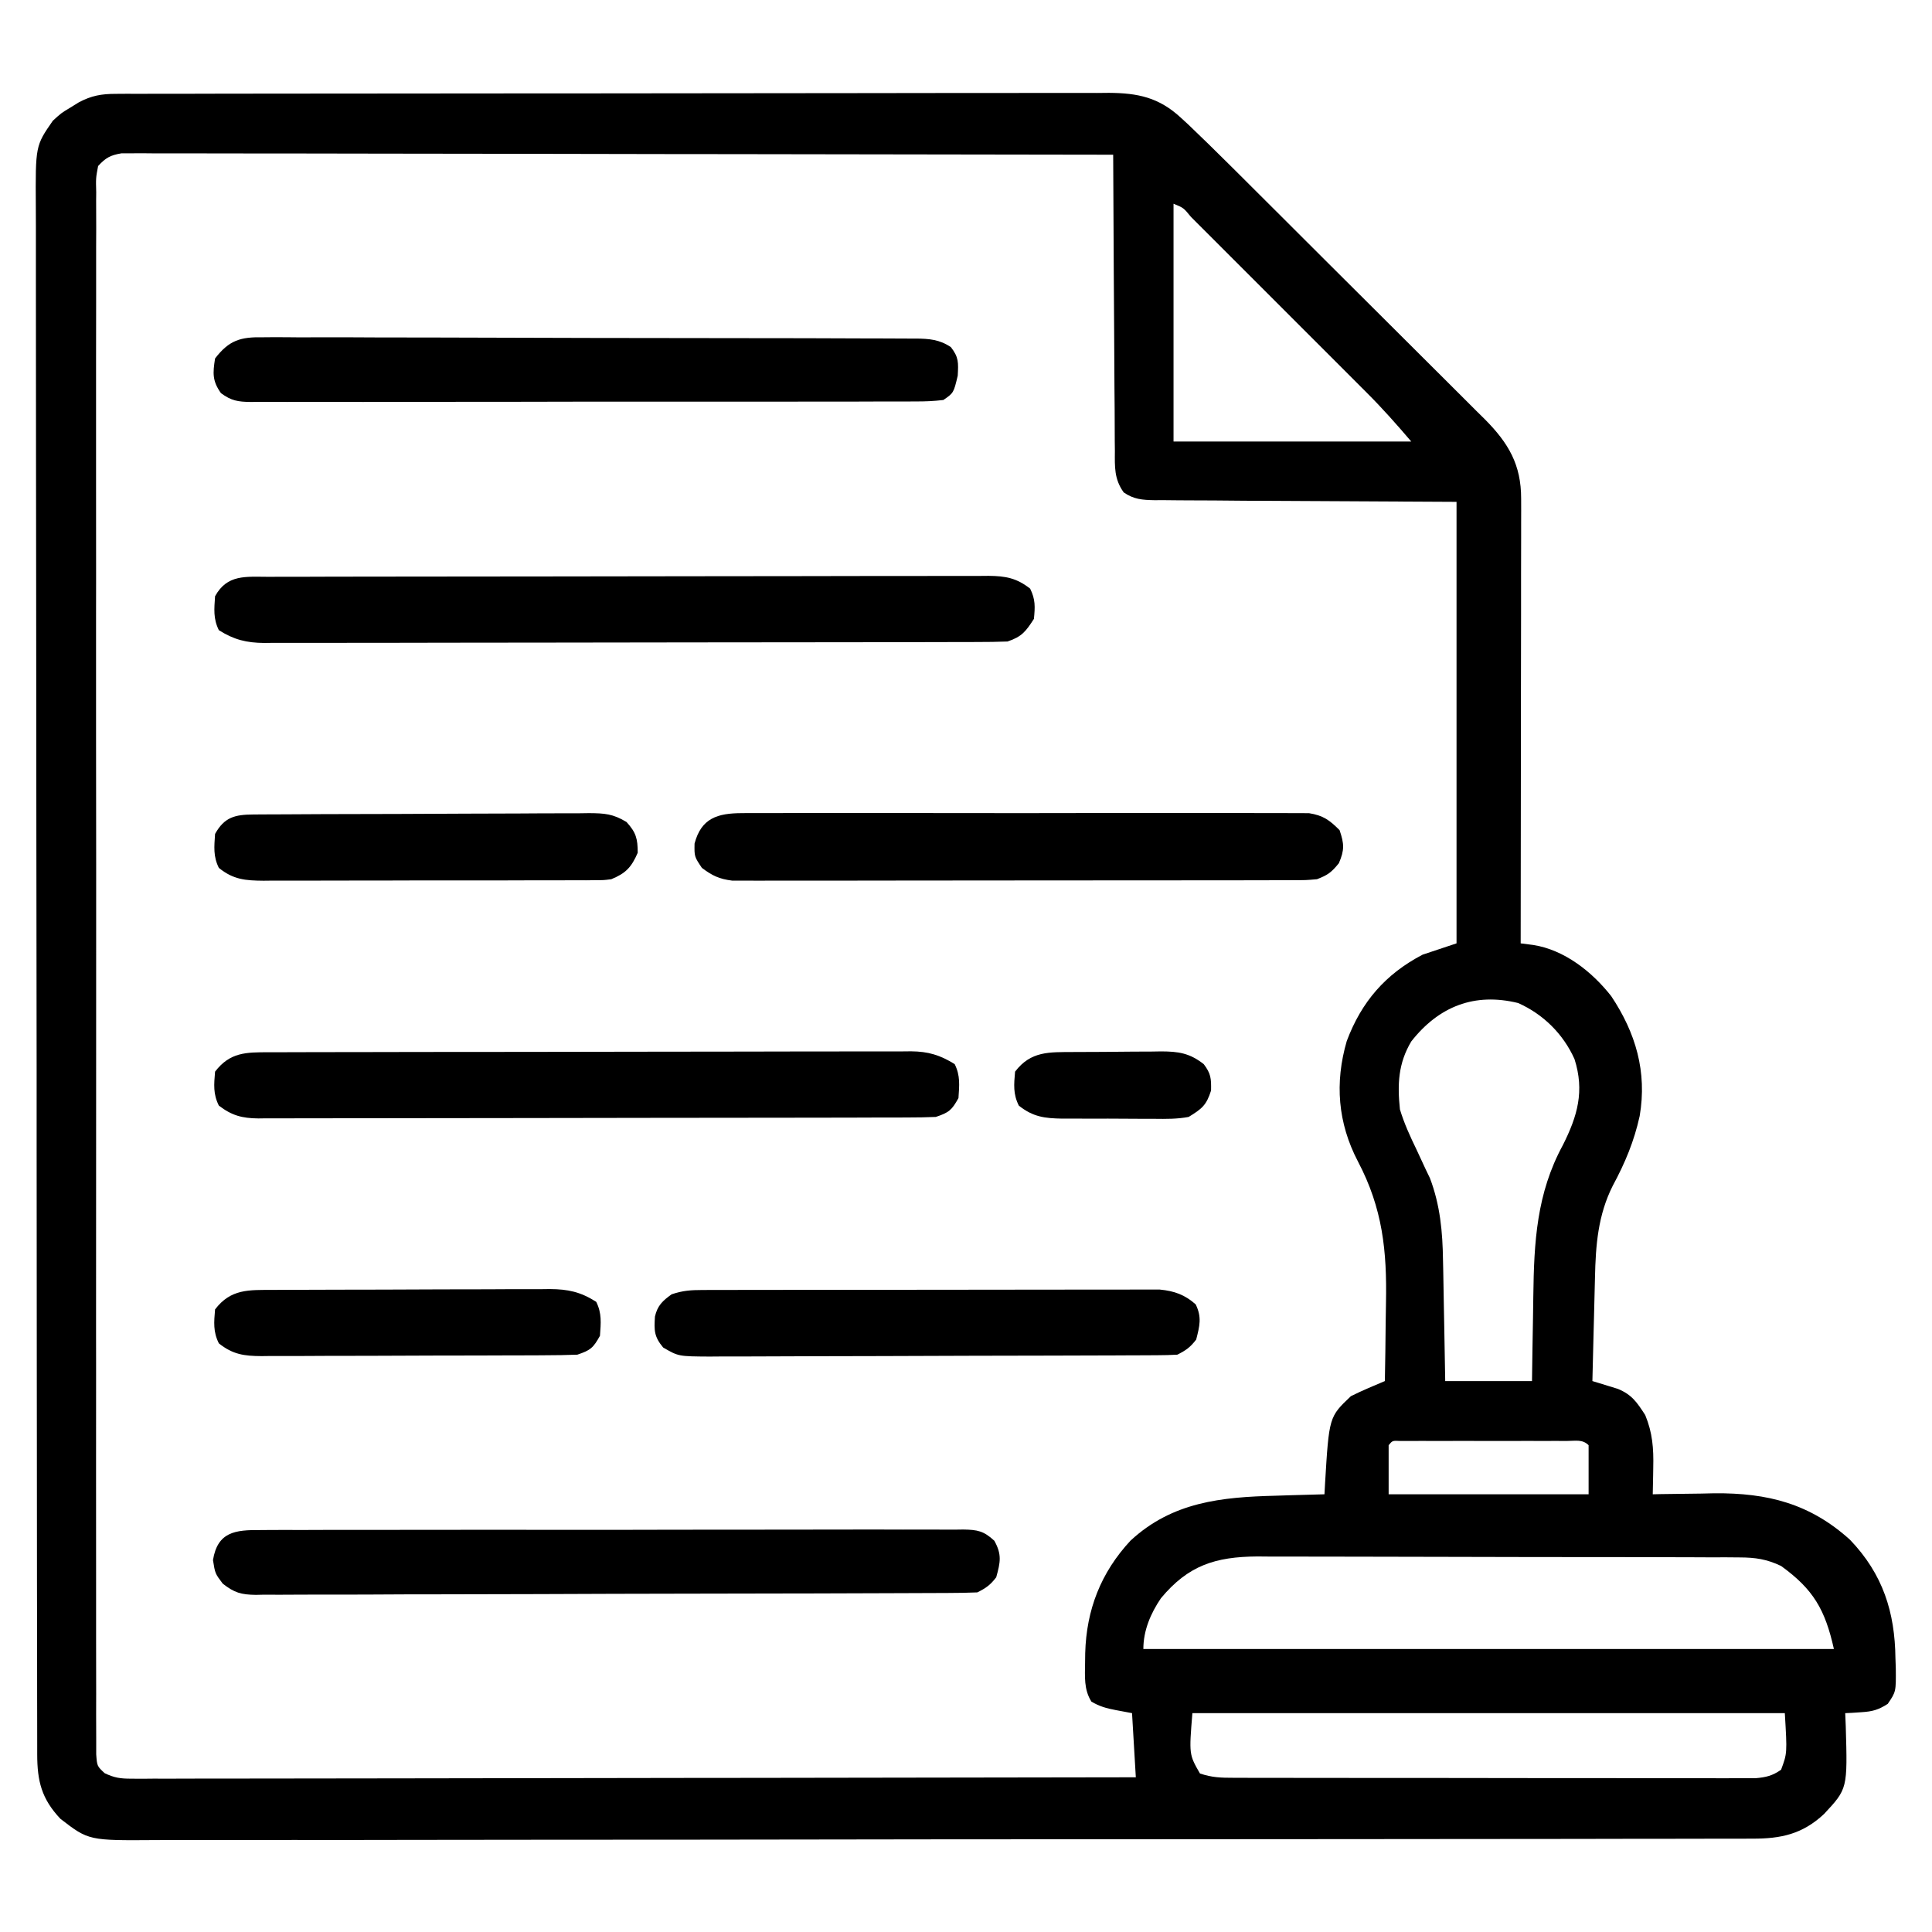
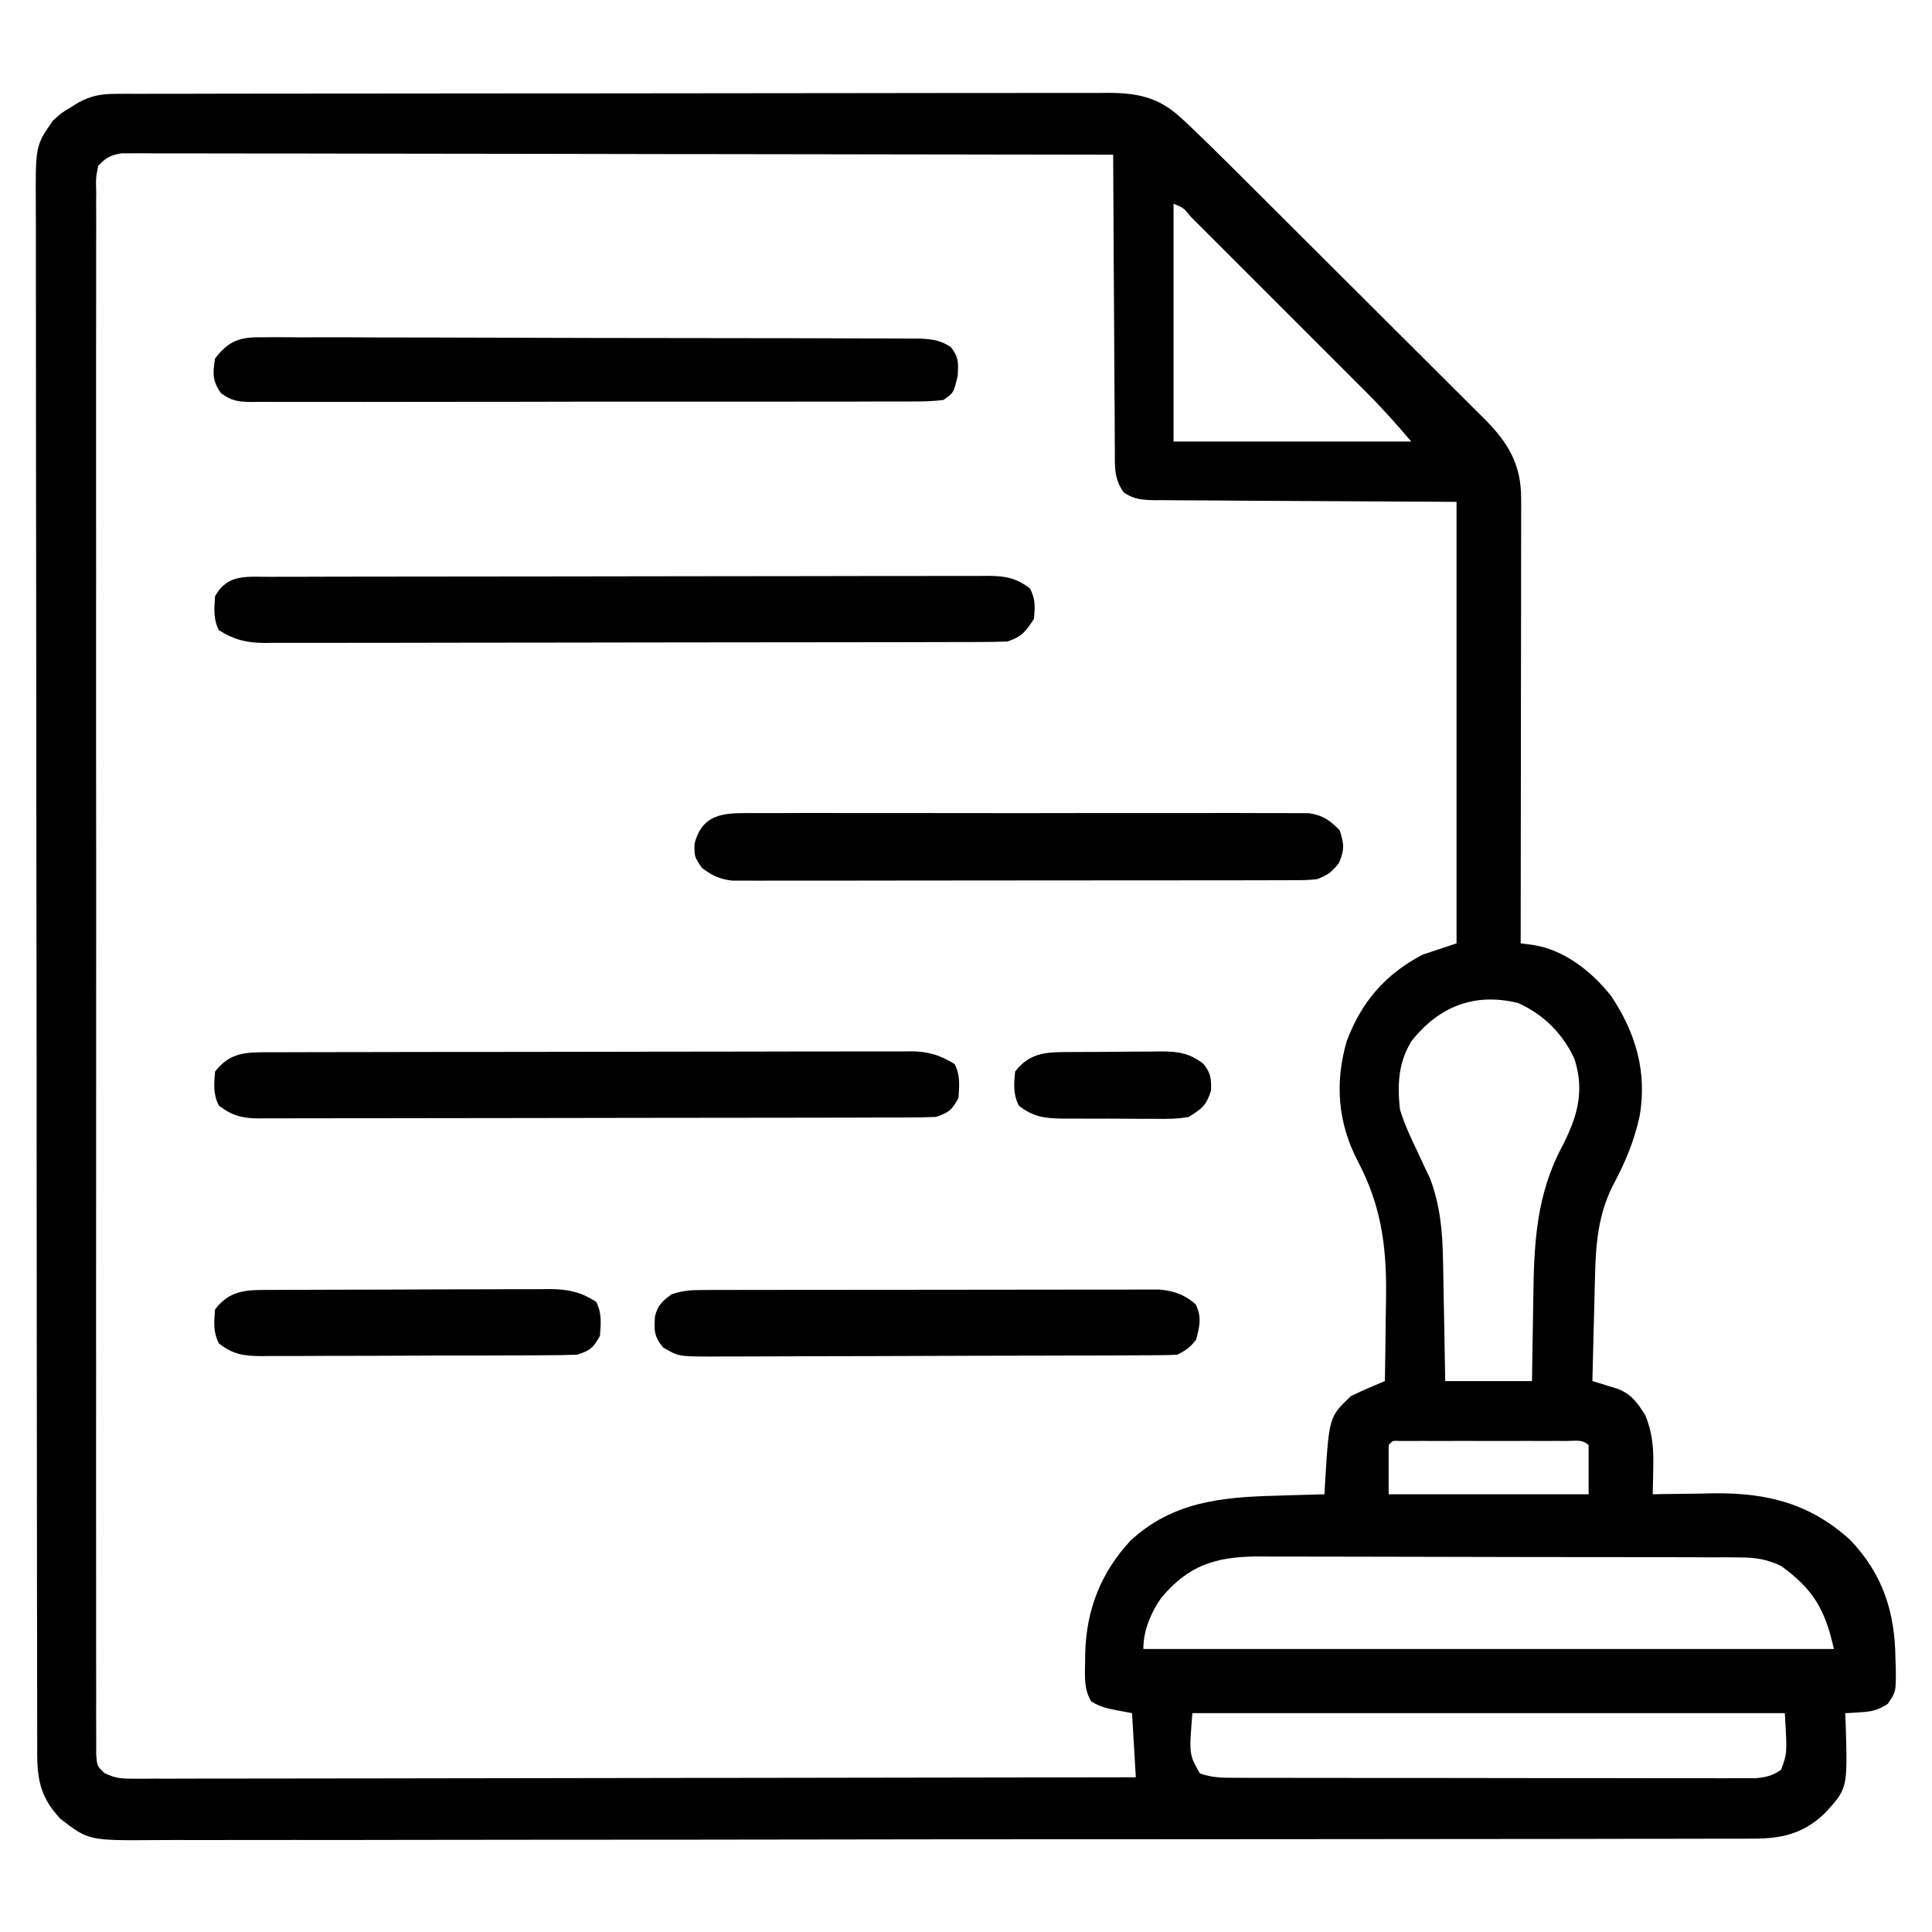
<svg xmlns="http://www.w3.org/2000/svg" width="50" height="50" viewBox="0 0 50 50" fill="none">
  <path d="M2.994 2.429C3.088 2.428 3.182 2.428 3.279 2.427C3.383 2.428 3.486 2.428 3.593 2.428C3.703 2.427 3.813 2.427 3.926 2.427C4.296 2.426 4.666 2.426 5.036 2.426C5.3 2.425 5.565 2.425 5.829 2.424C6.549 2.423 7.269 2.422 7.989 2.422C8.438 2.422 8.888 2.421 9.337 2.421C10.582 2.42 11.826 2.419 13.07 2.418C13.15 2.418 13.23 2.418 13.312 2.418C13.392 2.418 13.472 2.418 13.554 2.418C13.716 2.418 13.877 2.418 14.039 2.418C14.12 2.418 14.2 2.418 14.283 2.418C15.583 2.417 16.883 2.416 18.184 2.414C19.519 2.411 20.854 2.41 22.189 2.41C22.938 2.41 23.688 2.409 24.437 2.407C25.076 2.406 25.714 2.405 26.352 2.406C26.678 2.407 27.003 2.406 27.329 2.405C27.682 2.404 28.035 2.405 28.389 2.406C28.491 2.405 28.594 2.404 28.7 2.403C29.448 2.408 29.991 2.521 30.558 3.044C30.623 3.104 30.689 3.165 30.757 3.227C31.1 3.555 31.44 3.886 31.776 4.221C31.854 4.299 31.932 4.376 32.012 4.455C32.266 4.709 32.521 4.962 32.775 5.216C32.862 5.303 32.949 5.39 33.039 5.479C33.453 5.892 33.866 6.304 34.279 6.717C34.755 7.192 35.231 7.666 35.707 8.14C36.121 8.552 36.535 8.964 36.948 9.377C37.123 9.552 37.299 9.727 37.475 9.902C37.72 10.146 37.965 10.39 38.209 10.635C38.282 10.707 38.354 10.778 38.429 10.852C39.041 11.469 39.368 12.026 39.367 12.905C39.367 13.058 39.367 13.058 39.368 13.213C39.367 13.324 39.367 13.435 39.367 13.549C39.367 13.666 39.367 13.784 39.367 13.905C39.367 14.226 39.366 14.546 39.365 14.867C39.365 15.203 39.365 15.539 39.365 15.874C39.364 16.51 39.364 17.145 39.362 17.78C39.361 18.504 39.361 19.227 39.36 19.95C39.359 21.438 39.358 22.926 39.355 24.414C39.463 24.428 39.571 24.442 39.681 24.456C40.486 24.582 41.203 25.148 41.699 25.781C42.334 26.733 42.629 27.741 42.435 28.881C42.291 29.536 42.057 30.096 41.739 30.685C41.355 31.447 41.296 32.224 41.278 33.062C41.275 33.178 41.275 33.178 41.272 33.296C41.265 33.54 41.26 33.783 41.254 34.027C41.249 34.193 41.245 34.36 41.241 34.526C41.23 34.931 41.221 35.337 41.211 35.742C41.271 35.76 41.331 35.778 41.393 35.797C41.472 35.821 41.551 35.846 41.633 35.871C41.711 35.895 41.789 35.919 41.87 35.944C42.234 36.095 42.364 36.291 42.578 36.621C42.767 37.078 42.798 37.488 42.786 37.976C42.785 38.043 42.784 38.111 42.783 38.18C42.781 38.344 42.777 38.508 42.773 38.672C42.847 38.67 42.921 38.669 42.997 38.667C43.337 38.661 43.678 38.657 44.019 38.654C44.193 38.65 44.193 38.65 44.37 38.646C45.747 38.635 46.844 38.913 47.88 39.851C48.729 40.738 49.041 41.723 49.054 42.92C49.057 43.003 49.06 43.087 49.063 43.173C49.069 43.781 49.069 43.781 48.855 44.096C48.61 44.253 48.458 44.294 48.169 44.312C48.091 44.317 48.013 44.323 47.932 44.328C47.874 44.331 47.815 44.333 47.754 44.336C47.758 44.447 47.763 44.557 47.768 44.672C47.815 46.293 47.815 46.293 47.206 46.946C46.651 47.465 46.096 47.588 45.344 47.584C45.27 47.584 45.196 47.585 45.12 47.585C44.872 47.586 44.624 47.586 44.376 47.585C44.197 47.586 44.017 47.586 43.838 47.587C43.345 47.588 42.851 47.589 42.358 47.588C41.826 47.589 41.294 47.59 40.762 47.591C39.598 47.593 38.435 47.594 37.272 47.594C36.545 47.595 35.819 47.595 35.093 47.596C33.082 47.598 31.071 47.6 29.06 47.6C28.931 47.6 28.802 47.6 28.67 47.6C28.474 47.6 28.279 47.6 28.083 47.6C27.887 47.6 27.691 47.6 27.495 47.6C27.43 47.6 27.365 47.6 27.298 47.6C25.262 47.6 23.226 47.603 21.189 47.606C18.901 47.61 16.613 47.612 14.325 47.612C13.113 47.612 11.902 47.613 10.691 47.616C9.659 47.619 8.628 47.619 7.596 47.618C7.07 47.617 6.544 47.617 6.018 47.619C5.536 47.621 5.054 47.621 4.572 47.619C4.398 47.619 4.224 47.619 4.05 47.621C2.294 47.634 2.294 47.634 1.563 47.07C1.075 46.552 0.964 46.097 0.963 45.401C0.963 45.33 0.963 45.258 0.963 45.185C0.962 44.944 0.962 44.703 0.962 44.462C0.962 44.288 0.962 44.115 0.961 43.941C0.96 43.462 0.96 42.983 0.96 42.505C0.959 41.989 0.958 41.473 0.957 40.957C0.955 39.711 0.954 38.464 0.954 37.218C0.953 36.631 0.953 36.044 0.952 35.457C0.95 33.508 0.949 31.558 0.948 29.608C0.948 29.102 0.948 28.596 0.948 28.09C0.948 27.964 0.948 27.838 0.948 27.709C0.947 25.67 0.944 23.632 0.941 21.593C0.938 19.501 0.936 17.41 0.936 15.318C0.936 14.143 0.935 12.968 0.932 11.793C0.93 10.792 0.929 9.792 0.93 8.791C0.931 8.281 0.931 7.77 0.929 7.26C0.927 6.792 0.927 6.325 0.929 5.858C0.929 5.688 0.928 5.519 0.927 5.35C0.917 3.774 0.917 3.774 1.367 3.125C1.587 2.924 1.587 2.924 1.813 2.789C1.887 2.743 1.962 2.697 2.039 2.649C2.368 2.474 2.627 2.429 2.994 2.429ZM2.539 4.297C2.48 4.61 2.48 4.61 2.49 4.979C2.489 5.049 2.489 5.119 2.488 5.191C2.487 5.428 2.488 5.665 2.49 5.902C2.489 6.073 2.488 6.244 2.488 6.415C2.486 6.885 2.487 7.356 2.488 7.827C2.489 8.334 2.488 8.842 2.486 9.349C2.485 10.343 2.485 11.338 2.486 12.332C2.487 13.14 2.487 13.947 2.487 14.755C2.487 14.87 2.487 14.985 2.487 15.103C2.487 15.336 2.486 15.569 2.486 15.803C2.485 17.991 2.486 20.18 2.489 22.368C2.49 24.247 2.49 26.127 2.488 28.006C2.486 30.187 2.485 32.367 2.486 34.548C2.487 34.78 2.487 35.013 2.487 35.245C2.487 35.359 2.487 35.474 2.487 35.591C2.487 36.398 2.487 37.206 2.486 38.013C2.485 38.996 2.485 39.979 2.487 40.962C2.488 41.464 2.489 41.966 2.487 42.468C2.486 42.927 2.487 43.386 2.489 43.845C2.489 44.012 2.489 44.178 2.488 44.345C2.487 44.571 2.488 44.796 2.49 45.021C2.49 45.147 2.49 45.272 2.49 45.402C2.512 45.707 2.512 45.707 2.709 45.89C2.957 46.009 3.116 46.032 3.391 46.032C3.531 46.033 3.531 46.033 3.673 46.034C3.775 46.033 3.876 46.032 3.981 46.031C4.09 46.032 4.198 46.032 4.31 46.032C4.674 46.033 5.039 46.031 5.403 46.029C5.664 46.029 5.925 46.029 6.186 46.029C6.748 46.03 7.31 46.029 7.872 46.027C8.685 46.025 9.498 46.024 10.31 46.024C11.629 46.023 12.948 46.021 14.266 46.018C15.547 46.016 16.828 46.013 18.109 46.012C18.227 46.012 18.227 46.012 18.348 46.012C18.744 46.012 19.14 46.011 19.536 46.011C22.823 46.008 26.108 46.003 29.395 45.996C29.362 45.448 29.33 44.9 29.297 44.336C29.158 44.31 29.019 44.284 28.876 44.257C28.637 44.212 28.455 44.162 28.246 44.038C28.047 43.724 28.078 43.384 28.082 43.024C28.083 42.905 28.083 42.905 28.085 42.785C28.115 41.662 28.489 40.699 29.257 39.872C30.337 38.871 31.606 38.744 33.014 38.709C33.136 38.705 33.258 38.701 33.383 38.697C33.681 38.688 33.979 38.679 34.277 38.672C34.282 38.581 34.287 38.49 34.292 38.397C34.396 36.668 34.396 36.668 34.961 36.133C35.11 36.058 35.262 35.989 35.415 35.923C35.495 35.889 35.574 35.855 35.656 35.82C35.717 35.794 35.777 35.769 35.84 35.742C35.85 35.239 35.857 34.735 35.861 34.232C35.863 34.061 35.866 33.891 35.869 33.72C35.896 32.376 35.783 31.274 35.144 30.06C34.623 29.063 34.539 28.025 34.854 26.942C35.236 25.925 35.855 25.21 36.816 24.707C37.106 24.61 37.397 24.514 37.695 24.414C37.695 20.644 37.695 16.873 37.695 12.988C34.949 12.972 34.949 12.972 32.203 12.959C31.671 12.955 31.671 12.955 31.422 12.952C31.249 12.951 31.075 12.95 30.902 12.95C30.638 12.95 30.375 12.947 30.112 12.944C30.035 12.944 29.958 12.945 29.878 12.945C29.563 12.939 29.345 12.924 29.082 12.744C28.834 12.4 28.85 12.083 28.853 11.676C28.852 11.593 28.851 11.51 28.85 11.425C28.847 11.151 28.847 10.877 28.847 10.603C28.845 10.413 28.844 10.223 28.842 10.034C28.838 9.534 28.836 9.034 28.834 8.535C28.832 8.025 28.828 7.515 28.824 7.005C28.817 6.005 28.812 5.004 28.809 4.004C25.518 3.997 22.228 3.992 18.938 3.989C18.55 3.989 18.162 3.988 17.773 3.988C17.657 3.988 17.657 3.988 17.539 3.988C16.287 3.986 15.035 3.984 13.782 3.981C12.498 3.979 11.213 3.977 9.929 3.976C9.136 3.976 8.343 3.975 7.55 3.972C6.942 3.971 6.335 3.97 5.727 3.971C5.478 3.971 5.228 3.97 4.979 3.969C4.639 3.968 4.299 3.968 3.959 3.969C3.86 3.968 3.76 3.967 3.657 3.966C3.521 3.967 3.521 3.967 3.382 3.968C3.303 3.968 3.225 3.968 3.144 3.968C2.858 4.016 2.735 4.082 2.539 4.297ZM30.371 5.273C30.371 7.304 30.371 9.334 30.371 11.426C32.401 11.426 34.432 11.426 36.523 11.426C36.148 10.987 35.778 10.568 35.371 10.163C35.317 10.109 35.264 10.056 35.209 10.001C35.035 9.827 34.861 9.653 34.688 9.479C34.566 9.358 34.444 9.236 34.323 9.114C34.069 8.861 33.816 8.607 33.562 8.354C33.236 8.029 32.911 7.703 32.586 7.377C32.335 7.127 32.085 6.876 31.834 6.626C31.714 6.506 31.594 6.386 31.474 6.265C31.307 6.098 31.14 5.931 30.973 5.765C30.923 5.715 30.873 5.664 30.822 5.613C30.629 5.377 30.629 5.377 30.371 5.273ZM36.523 26.953C36.184 27.522 36.163 28.065 36.23 28.711C36.34 29.074 36.493 29.408 36.658 29.748C36.739 29.92 36.819 30.093 36.898 30.265C36.934 30.34 36.97 30.414 37.007 30.491C37.272 31.191 37.335 31.88 37.345 32.624C37.347 32.714 37.349 32.803 37.351 32.896C37.357 33.179 37.361 33.463 37.366 33.746C37.37 33.94 37.373 34.133 37.377 34.327C37.387 34.799 37.395 35.27 37.402 35.742C38.144 35.742 38.885 35.742 39.648 35.742C39.652 35.468 39.656 35.194 39.66 34.911C39.664 34.641 39.669 34.371 39.674 34.101C39.677 33.916 39.68 33.73 39.682 33.545C39.7 32.144 39.766 30.888 40.448 29.633C40.825 28.884 41.012 28.238 40.748 27.409C40.457 26.76 39.937 26.245 39.288 25.958C38.162 25.682 37.237 26.043 36.523 26.953ZM35.938 37.402C35.938 37.821 35.938 38.24 35.938 38.672C37.645 38.672 39.354 38.672 41.113 38.672C41.113 38.253 41.113 37.834 41.113 37.402C40.953 37.242 40.77 37.292 40.549 37.292C40.45 37.292 40.35 37.291 40.248 37.291C40.086 37.291 40.086 37.291 39.92 37.292C39.755 37.292 39.755 37.292 39.586 37.291C39.353 37.291 39.119 37.291 38.886 37.292C38.527 37.292 38.168 37.292 37.809 37.291C37.583 37.291 37.357 37.291 37.131 37.292C37.023 37.291 36.914 37.291 36.803 37.291C36.704 37.291 36.604 37.292 36.502 37.292C36.37 37.292 36.37 37.292 36.235 37.292C36.036 37.282 36.036 37.282 35.938 37.402ZM30.045 41.362C29.779 41.754 29.59 42.196 29.59 42.676C35.487 42.676 41.385 42.676 47.461 42.676C47.234 41.654 46.927 41.129 46.094 40.527C45.723 40.35 45.428 40.307 45.019 40.306C44.901 40.305 44.783 40.304 44.662 40.303C44.534 40.303 44.405 40.304 44.273 40.304C44.136 40.303 43.999 40.302 43.862 40.302C43.489 40.3 43.117 40.3 42.745 40.299C42.513 40.299 42.28 40.299 42.047 40.298C41.234 40.297 40.422 40.296 39.609 40.296C38.852 40.296 38.096 40.294 37.34 40.291C36.69 40.288 36.039 40.287 35.389 40.287C35.001 40.287 34.613 40.287 34.225 40.285C33.86 40.283 33.495 40.283 33.13 40.284C32.933 40.285 32.736 40.283 32.539 40.281C31.449 40.289 30.75 40.514 30.045 41.362ZM30.859 44.336C30.772 45.406 30.772 45.406 31.055 45.898C31.369 46.003 31.595 46.009 31.925 46.009C32.106 46.01 32.106 46.01 32.291 46.01C32.425 46.01 32.559 46.01 32.693 46.01C32.833 46.011 32.974 46.011 33.115 46.011C33.498 46.012 33.881 46.012 34.263 46.012C34.583 46.013 34.902 46.013 35.221 46.013C35.975 46.014 36.728 46.014 37.482 46.014C38.259 46.014 39.037 46.015 39.814 46.017C40.482 46.018 41.149 46.019 41.816 46.018C42.215 46.018 42.614 46.019 43.012 46.02C43.387 46.021 43.762 46.021 44.137 46.02C44.275 46.02 44.412 46.02 44.55 46.021C44.738 46.021 44.925 46.021 45.113 46.02C45.218 46.02 45.323 46.02 45.432 46.02C45.707 45.996 45.867 45.958 46.094 45.801C46.253 45.374 46.253 45.374 46.191 44.336C41.132 44.336 36.072 44.336 30.859 44.336Z" fill="black" />
  <path d="M6.944 14.928C7.026 14.927 7.108 14.927 7.192 14.927C7.466 14.926 7.741 14.926 8.015 14.926C8.212 14.925 8.408 14.925 8.605 14.924C9.139 14.923 9.674 14.922 10.208 14.922C10.542 14.922 10.876 14.921 11.21 14.921C12.253 14.919 13.297 14.918 14.341 14.918C15.546 14.918 16.752 14.916 17.958 14.913C18.889 14.911 19.82 14.91 20.752 14.91C21.308 14.91 21.865 14.909 22.422 14.907C22.945 14.906 23.468 14.906 23.992 14.906C24.184 14.907 24.376 14.906 24.569 14.905C24.831 14.904 25.093 14.905 25.355 14.905C25.469 14.904 25.469 14.904 25.586 14.903C26.026 14.907 26.311 14.96 26.66 15.234C26.799 15.513 26.788 15.707 26.758 16.016C26.548 16.342 26.445 16.478 26.074 16.602C25.812 16.611 25.552 16.616 25.29 16.615C25.209 16.616 25.129 16.616 25.045 16.616C24.774 16.617 24.502 16.617 24.23 16.617C24.036 16.618 23.842 16.618 23.647 16.619C23.118 16.62 22.59 16.621 22.061 16.621C21.73 16.621 21.4 16.622 21.07 16.622C20.037 16.624 19.004 16.625 17.971 16.625C16.778 16.625 15.585 16.627 14.392 16.63C13.47 16.632 12.548 16.633 11.627 16.633C11.076 16.633 10.525 16.634 9.974 16.636C9.456 16.637 8.938 16.637 8.42 16.637C8.23 16.636 8.04 16.637 7.85 16.638C7.59 16.639 7.331 16.639 7.071 16.637C6.958 16.639 6.958 16.639 6.843 16.64C6.379 16.636 6.057 16.557 5.664 16.309C5.515 16.01 5.544 15.759 5.566 15.43C5.881 14.86 6.357 14.927 6.944 14.928Z" fill="black" />
  <path d="M6.96 27.232C7.069 27.232 7.069 27.232 7.18 27.232C7.425 27.231 7.67 27.23 7.915 27.23C8.09 27.23 8.265 27.229 8.44 27.229C8.916 27.228 9.393 27.227 9.869 27.227C10.167 27.226 10.464 27.226 10.762 27.225C11.693 27.224 12.623 27.223 13.554 27.223C14.629 27.222 15.704 27.221 16.778 27.218C17.609 27.216 18.439 27.215 19.27 27.215C19.766 27.215 20.262 27.214 20.759 27.212C21.225 27.21 21.692 27.21 22.159 27.211C22.33 27.211 22.501 27.211 22.672 27.21C22.906 27.209 23.14 27.209 23.374 27.21C23.442 27.209 23.509 27.209 23.579 27.208C24.024 27.212 24.329 27.305 24.707 27.539C24.856 27.838 24.827 28.089 24.805 28.418C24.633 28.729 24.561 28.792 24.219 28.906C23.979 28.916 23.741 28.92 23.501 28.92C23.427 28.92 23.354 28.921 23.278 28.921C23.03 28.922 22.782 28.922 22.535 28.922C22.358 28.922 22.18 28.923 22.003 28.924C21.521 28.925 21.039 28.925 20.557 28.926C20.256 28.926 19.955 28.927 19.654 28.927C18.713 28.928 17.771 28.929 16.83 28.93C15.742 28.93 14.655 28.932 13.567 28.935C12.727 28.937 11.887 28.938 11.047 28.938C10.545 28.938 10.043 28.939 9.541 28.94C9.069 28.942 8.597 28.942 8.125 28.941C7.951 28.941 7.778 28.942 7.605 28.942C7.368 28.944 7.132 28.943 6.895 28.942C6.792 28.943 6.792 28.943 6.687 28.945C6.265 28.94 6 28.871 5.664 28.613C5.513 28.311 5.538 28.067 5.566 27.734C5.951 27.23 6.367 27.232 6.96 27.232Z" fill="black" />
-   <path d="M6.743 39.598C6.863 39.597 6.863 39.597 6.985 39.596C7.253 39.594 7.521 39.595 7.788 39.596C7.98 39.596 8.172 39.595 8.364 39.594C8.885 39.592 9.407 39.592 9.928 39.593C10.363 39.593 10.798 39.593 11.233 39.592C12.258 39.59 13.284 39.59 14.31 39.592C15.369 39.594 16.428 39.592 17.487 39.589C18.396 39.587 19.305 39.586 20.213 39.587C20.756 39.587 21.299 39.587 21.842 39.585C22.352 39.583 22.863 39.584 23.373 39.586C23.561 39.587 23.748 39.586 23.936 39.585C24.192 39.584 24.447 39.585 24.703 39.587C24.777 39.586 24.852 39.585 24.929 39.584C25.298 39.59 25.458 39.62 25.733 39.874C25.932 40.232 25.89 40.431 25.782 40.82C25.627 41.022 25.519 41.098 25.293 41.211C25.042 41.221 24.794 41.226 24.543 41.226C24.464 41.226 24.386 41.227 24.305 41.227C24.041 41.229 23.777 41.229 23.513 41.23C23.324 41.231 23.135 41.231 22.947 41.232C22.325 41.235 21.704 41.236 21.083 41.238C20.869 41.238 20.656 41.239 20.442 41.239C19.554 41.241 18.666 41.243 17.777 41.244C16.503 41.246 15.229 41.249 13.954 41.255C13.059 41.258 12.164 41.26 11.269 41.261C10.734 41.261 10.198 41.262 9.663 41.266C9.16 41.269 8.657 41.269 8.154 41.268C7.969 41.268 7.784 41.269 7.599 41.27C7.347 41.273 7.095 41.272 6.843 41.27C6.733 41.272 6.733 41.272 6.621 41.275C6.239 41.269 6.069 41.222 5.765 40.985C5.567 40.723 5.567 40.723 5.512 40.375C5.631 39.645 6.086 39.591 6.743 39.598Z" fill="black" />
  <path d="M6.8 8.729C6.911 8.728 6.911 8.728 7.025 8.727C7.274 8.726 7.522 8.728 7.771 8.731C7.949 8.73 8.128 8.73 8.306 8.729C8.79 8.728 9.275 8.73 9.759 8.733C10.265 8.735 10.772 8.735 11.278 8.735C12.129 8.736 12.98 8.738 13.83 8.742C14.814 8.746 15.798 8.747 16.782 8.748C17.828 8.748 18.875 8.75 19.922 8.752C20.224 8.753 20.526 8.753 20.828 8.753C21.302 8.754 21.776 8.756 22.25 8.758C22.424 8.759 22.599 8.759 22.773 8.759C23.01 8.759 23.248 8.761 23.485 8.762C23.554 8.762 23.623 8.762 23.695 8.762C24.047 8.765 24.313 8.785 24.609 8.984C24.814 9.248 24.804 9.384 24.786 9.723C24.68 10.169 24.68 10.169 24.414 10.352C24.161 10.381 23.933 10.392 23.68 10.389C23.567 10.39 23.567 10.39 23.452 10.391C23.199 10.392 22.945 10.392 22.692 10.391C22.511 10.392 22.33 10.392 22.148 10.393C21.656 10.395 21.163 10.395 20.67 10.394C20.259 10.394 19.848 10.394 19.436 10.395C18.467 10.396 17.497 10.396 16.527 10.395C15.526 10.394 14.525 10.395 13.524 10.398C12.665 10.4 11.806 10.401 10.947 10.4C10.434 10.4 9.92 10.4 9.407 10.402C8.924 10.403 8.442 10.403 7.959 10.401C7.782 10.401 7.605 10.401 7.427 10.402C7.186 10.403 6.944 10.402 6.702 10.4C6.632 10.402 6.561 10.402 6.489 10.403C6.161 10.399 5.984 10.372 5.718 10.174C5.493 9.858 5.506 9.656 5.566 9.277C5.929 8.804 6.227 8.718 6.8 8.729Z" fill="black" />
  <path d="M19.204 21.044C19.268 21.044 19.331 21.043 19.397 21.042C19.611 21.041 19.824 21.042 20.037 21.043C20.19 21.043 20.344 21.042 20.497 21.041C20.913 21.039 21.328 21.04 21.744 21.041C22.179 21.042 22.614 21.041 23.049 21.041C23.78 21.04 24.51 21.041 25.241 21.043C26.085 21.045 26.93 21.044 27.775 21.042C28.5 21.04 29.225 21.04 29.95 21.041C30.384 21.042 30.817 21.042 31.25 21.041C31.657 21.039 32.064 21.04 32.471 21.042C32.621 21.043 32.77 21.043 32.919 21.042C33.124 21.041 33.328 21.042 33.532 21.044C33.646 21.044 33.76 21.044 33.877 21.045C34.245 21.104 34.407 21.223 34.668 21.484C34.788 21.836 34.798 21.997 34.65 22.339C34.459 22.576 34.363 22.647 34.083 22.754C33.795 22.779 33.795 22.779 33.453 22.779C33.39 22.78 33.327 22.78 33.262 22.78C33.051 22.782 32.84 22.781 32.63 22.781C32.478 22.781 32.327 22.782 32.176 22.782C31.765 22.784 31.354 22.784 30.943 22.783C30.6 22.783 30.257 22.784 29.915 22.784C29.105 22.785 28.297 22.785 27.488 22.785C26.653 22.784 25.818 22.785 24.984 22.787C24.267 22.789 23.55 22.79 22.834 22.789C22.406 22.789 21.978 22.79 21.55 22.791C21.148 22.792 20.745 22.792 20.343 22.791C20.195 22.79 20.047 22.791 19.9 22.791C19.698 22.793 19.496 22.792 19.295 22.79C19.182 22.79 19.069 22.791 18.953 22.791C18.615 22.749 18.435 22.664 18.165 22.461C17.969 22.168 17.969 22.168 17.975 21.832C18.148 21.175 18.566 21.045 19.204 21.044Z" fill="black" />
-   <path d="M18.186 33.385C18.292 33.385 18.397 33.385 18.506 33.384C18.68 33.384 18.68 33.384 18.858 33.384C18.98 33.384 19.102 33.384 19.228 33.383C19.563 33.383 19.898 33.382 20.233 33.382C20.513 33.382 20.793 33.382 21.073 33.381C21.733 33.38 22.393 33.38 23.053 33.38C23.734 33.38 24.415 33.379 25.096 33.378C25.681 33.377 26.265 33.376 26.85 33.376C27.199 33.376 27.549 33.376 27.898 33.375C28.287 33.374 28.677 33.374 29.066 33.375C29.182 33.374 29.297 33.374 29.416 33.373C29.576 33.374 29.576 33.374 29.738 33.374C29.83 33.374 29.922 33.374 30.017 33.374C30.39 33.41 30.666 33.508 30.945 33.758C31.107 34.092 31.047 34.315 30.957 34.668C30.803 34.869 30.694 34.946 30.469 35.059C30.298 35.069 30.127 35.072 29.955 35.073C29.846 35.074 29.738 35.074 29.625 35.075C29.506 35.075 29.386 35.076 29.262 35.076C29.073 35.077 29.073 35.077 28.88 35.078C28.534 35.08 28.188 35.081 27.842 35.081C27.626 35.082 27.41 35.083 27.194 35.083C26.517 35.085 25.841 35.086 25.165 35.087C24.384 35.088 23.604 35.091 22.823 35.095C22.219 35.097 21.616 35.099 21.013 35.099C20.652 35.099 20.292 35.1 19.931 35.103C19.529 35.106 19.127 35.105 18.725 35.105C18.606 35.106 18.486 35.107 18.363 35.108C17.557 35.103 17.557 35.103 17.162 34.873C16.925 34.588 16.928 34.429 16.95 34.072C17.015 33.788 17.149 33.663 17.383 33.496C17.678 33.398 17.877 33.386 18.186 33.385Z" fill="black" />
-   <path d="M6.555 21.079C6.637 21.079 6.719 21.078 6.803 21.077C6.893 21.077 6.982 21.077 7.074 21.076C7.169 21.076 7.263 21.075 7.361 21.075C7.674 21.073 7.987 21.072 8.3 21.07C8.407 21.07 8.514 21.07 8.624 21.069C9.189 21.067 9.754 21.066 10.32 21.065C10.904 21.064 11.489 21.061 12.073 21.057C12.522 21.054 12.971 21.053 13.42 21.053C13.636 21.052 13.851 21.051 14.067 21.049C14.368 21.047 14.669 21.047 14.971 21.048C15.06 21.047 15.149 21.045 15.241 21.044C15.645 21.047 15.863 21.06 16.215 21.274C16.461 21.545 16.504 21.705 16.504 22.07C16.342 22.445 16.193 22.602 15.82 22.754C15.623 22.779 15.623 22.779 15.409 22.779C15.328 22.78 15.247 22.781 15.164 22.782C15.075 22.781 14.987 22.781 14.896 22.781C14.756 22.782 14.756 22.782 14.613 22.782C14.303 22.784 13.994 22.784 13.684 22.783C13.469 22.784 13.254 22.784 13.039 22.785C12.588 22.785 12.138 22.785 11.687 22.785C11.109 22.784 10.531 22.786 9.954 22.788C9.51 22.79 9.066 22.79 8.621 22.789C8.408 22.789 8.195 22.79 7.982 22.791C7.685 22.792 7.387 22.791 7.089 22.79C6.957 22.791 6.957 22.791 6.822 22.793C6.357 22.789 6.04 22.767 5.664 22.461C5.515 22.162 5.544 21.911 5.566 21.582C5.806 21.148 6.08 21.082 6.555 21.079Z" fill="black" />
+   <path d="M18.186 33.385C18.292 33.385 18.397 33.385 18.506 33.384C18.68 33.384 18.68 33.384 18.858 33.384C18.98 33.384 19.102 33.384 19.228 33.383C19.563 33.383 19.898 33.382 20.233 33.382C20.513 33.382 20.793 33.382 21.073 33.381C21.733 33.38 22.393 33.38 23.053 33.38C23.734 33.38 24.415 33.379 25.096 33.378C25.681 33.377 26.265 33.376 26.85 33.376C27.199 33.376 27.549 33.376 27.898 33.375C28.287 33.374 28.677 33.374 29.066 33.375C29.182 33.374 29.297 33.374 29.416 33.373C29.576 33.374 29.576 33.374 29.738 33.374C29.83 33.374 29.922 33.374 30.017 33.374C30.39 33.41 30.666 33.508 30.945 33.758C31.107 34.092 31.047 34.315 30.957 34.668C30.803 34.869 30.694 34.946 30.469 35.059C30.298 35.069 30.127 35.072 29.955 35.073C29.846 35.074 29.738 35.074 29.625 35.075C29.506 35.075 29.386 35.076 29.262 35.076C29.073 35.077 29.073 35.077 28.88 35.078C28.534 35.08 28.188 35.081 27.842 35.081C27.626 35.082 27.41 35.083 27.194 35.083C26.517 35.085 25.841 35.086 25.165 35.087C24.384 35.088 23.604 35.091 22.823 35.095C22.219 35.097 21.616 35.099 21.013 35.099C20.652 35.099 20.292 35.1 19.931 35.103C19.529 35.106 19.127 35.105 18.725 35.105C18.606 35.106 18.486 35.107 18.363 35.108C17.557 35.103 17.557 35.103 17.162 34.873C16.925 34.588 16.928 34.429 16.95 34.072C17.015 33.788 17.149 33.663 17.383 33.496C17.678 33.398 17.877 33.386 18.186 33.385" fill="black" />
  <path d="M7.063 33.383C7.146 33.382 7.229 33.382 7.314 33.381C7.589 33.38 7.863 33.379 8.138 33.379C8.329 33.378 8.52 33.377 8.71 33.377C9.111 33.376 9.511 33.375 9.912 33.375C10.424 33.374 10.937 33.372 11.449 33.369C11.844 33.367 12.238 33.367 12.632 33.367C12.821 33.367 13.01 33.366 13.199 33.364C13.464 33.363 13.728 33.363 13.993 33.364C14.071 33.363 14.149 33.362 14.229 33.361C14.699 33.364 15.022 33.432 15.43 33.691C15.579 33.99 15.55 34.241 15.527 34.57C15.355 34.881 15.283 34.945 14.941 35.059C14.663 35.069 14.387 35.074 14.109 35.074C13.982 35.075 13.982 35.075 13.852 35.076C13.57 35.077 13.289 35.078 13.007 35.078C12.812 35.079 12.617 35.08 12.421 35.08C12.011 35.081 11.601 35.082 11.191 35.082C10.666 35.083 10.14 35.085 9.615 35.088C9.211 35.09 8.808 35.09 8.404 35.09C8.21 35.09 8.016 35.091 7.823 35.093C7.552 35.094 7.281 35.094 7.01 35.093C6.93 35.094 6.85 35.095 6.768 35.096C6.32 35.093 6.028 35.056 5.664 34.766C5.513 34.464 5.538 34.219 5.566 33.887C5.974 33.353 6.438 33.384 7.063 33.383Z" fill="black" />
  <path d="M27.776 27.226C27.898 27.225 27.898 27.225 28.021 27.225C28.192 27.224 28.363 27.223 28.534 27.223C28.795 27.222 29.055 27.219 29.316 27.216C29.483 27.215 29.649 27.214 29.815 27.214C29.893 27.213 29.97 27.212 30.05 27.21C30.5 27.212 30.785 27.253 31.152 27.539C31.339 27.785 31.348 27.911 31.342 28.223C31.222 28.605 31.103 28.697 30.762 28.906C30.466 28.962 30.177 28.959 29.877 28.955C29.75 28.955 29.75 28.955 29.62 28.955C29.441 28.955 29.262 28.954 29.083 28.952C28.809 28.949 28.536 28.95 28.263 28.951C28.089 28.951 27.915 28.95 27.741 28.949C27.618 28.949 27.618 28.949 27.494 28.95C27.04 28.942 26.736 28.908 26.367 28.613C26.216 28.311 26.241 28.067 26.27 27.734C26.678 27.199 27.149 27.23 27.776 27.226Z" fill="black" />
</svg>